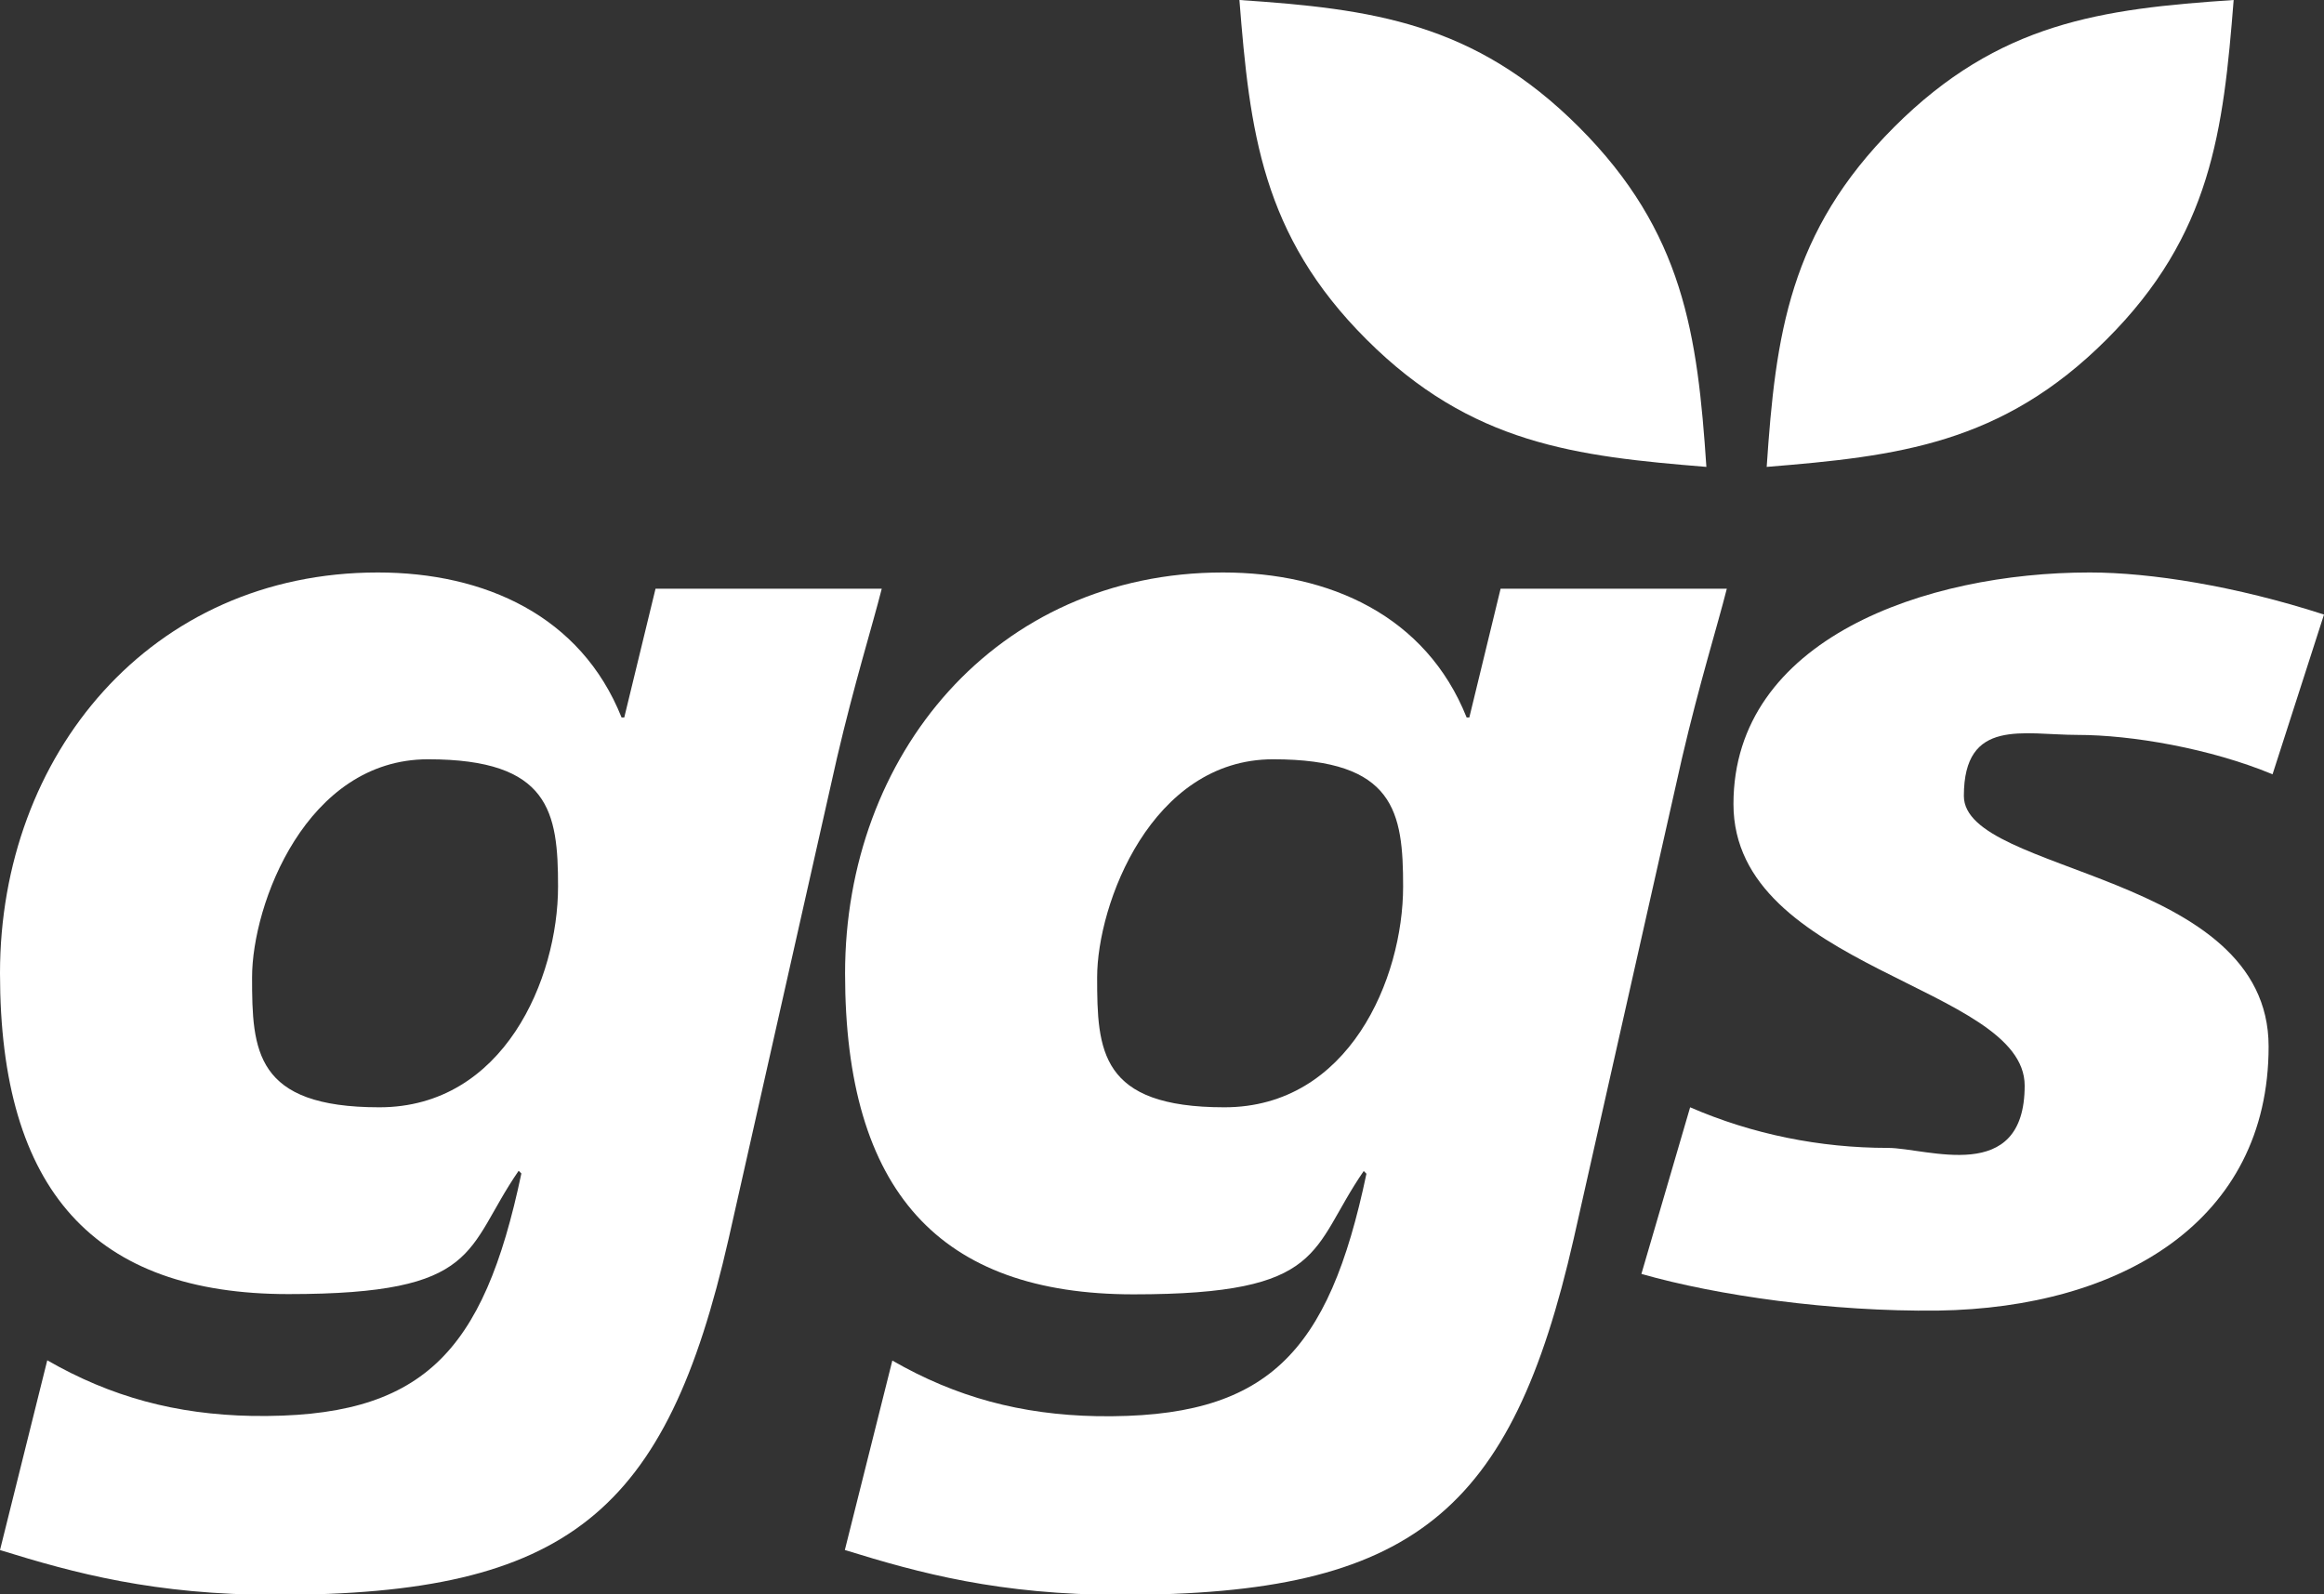
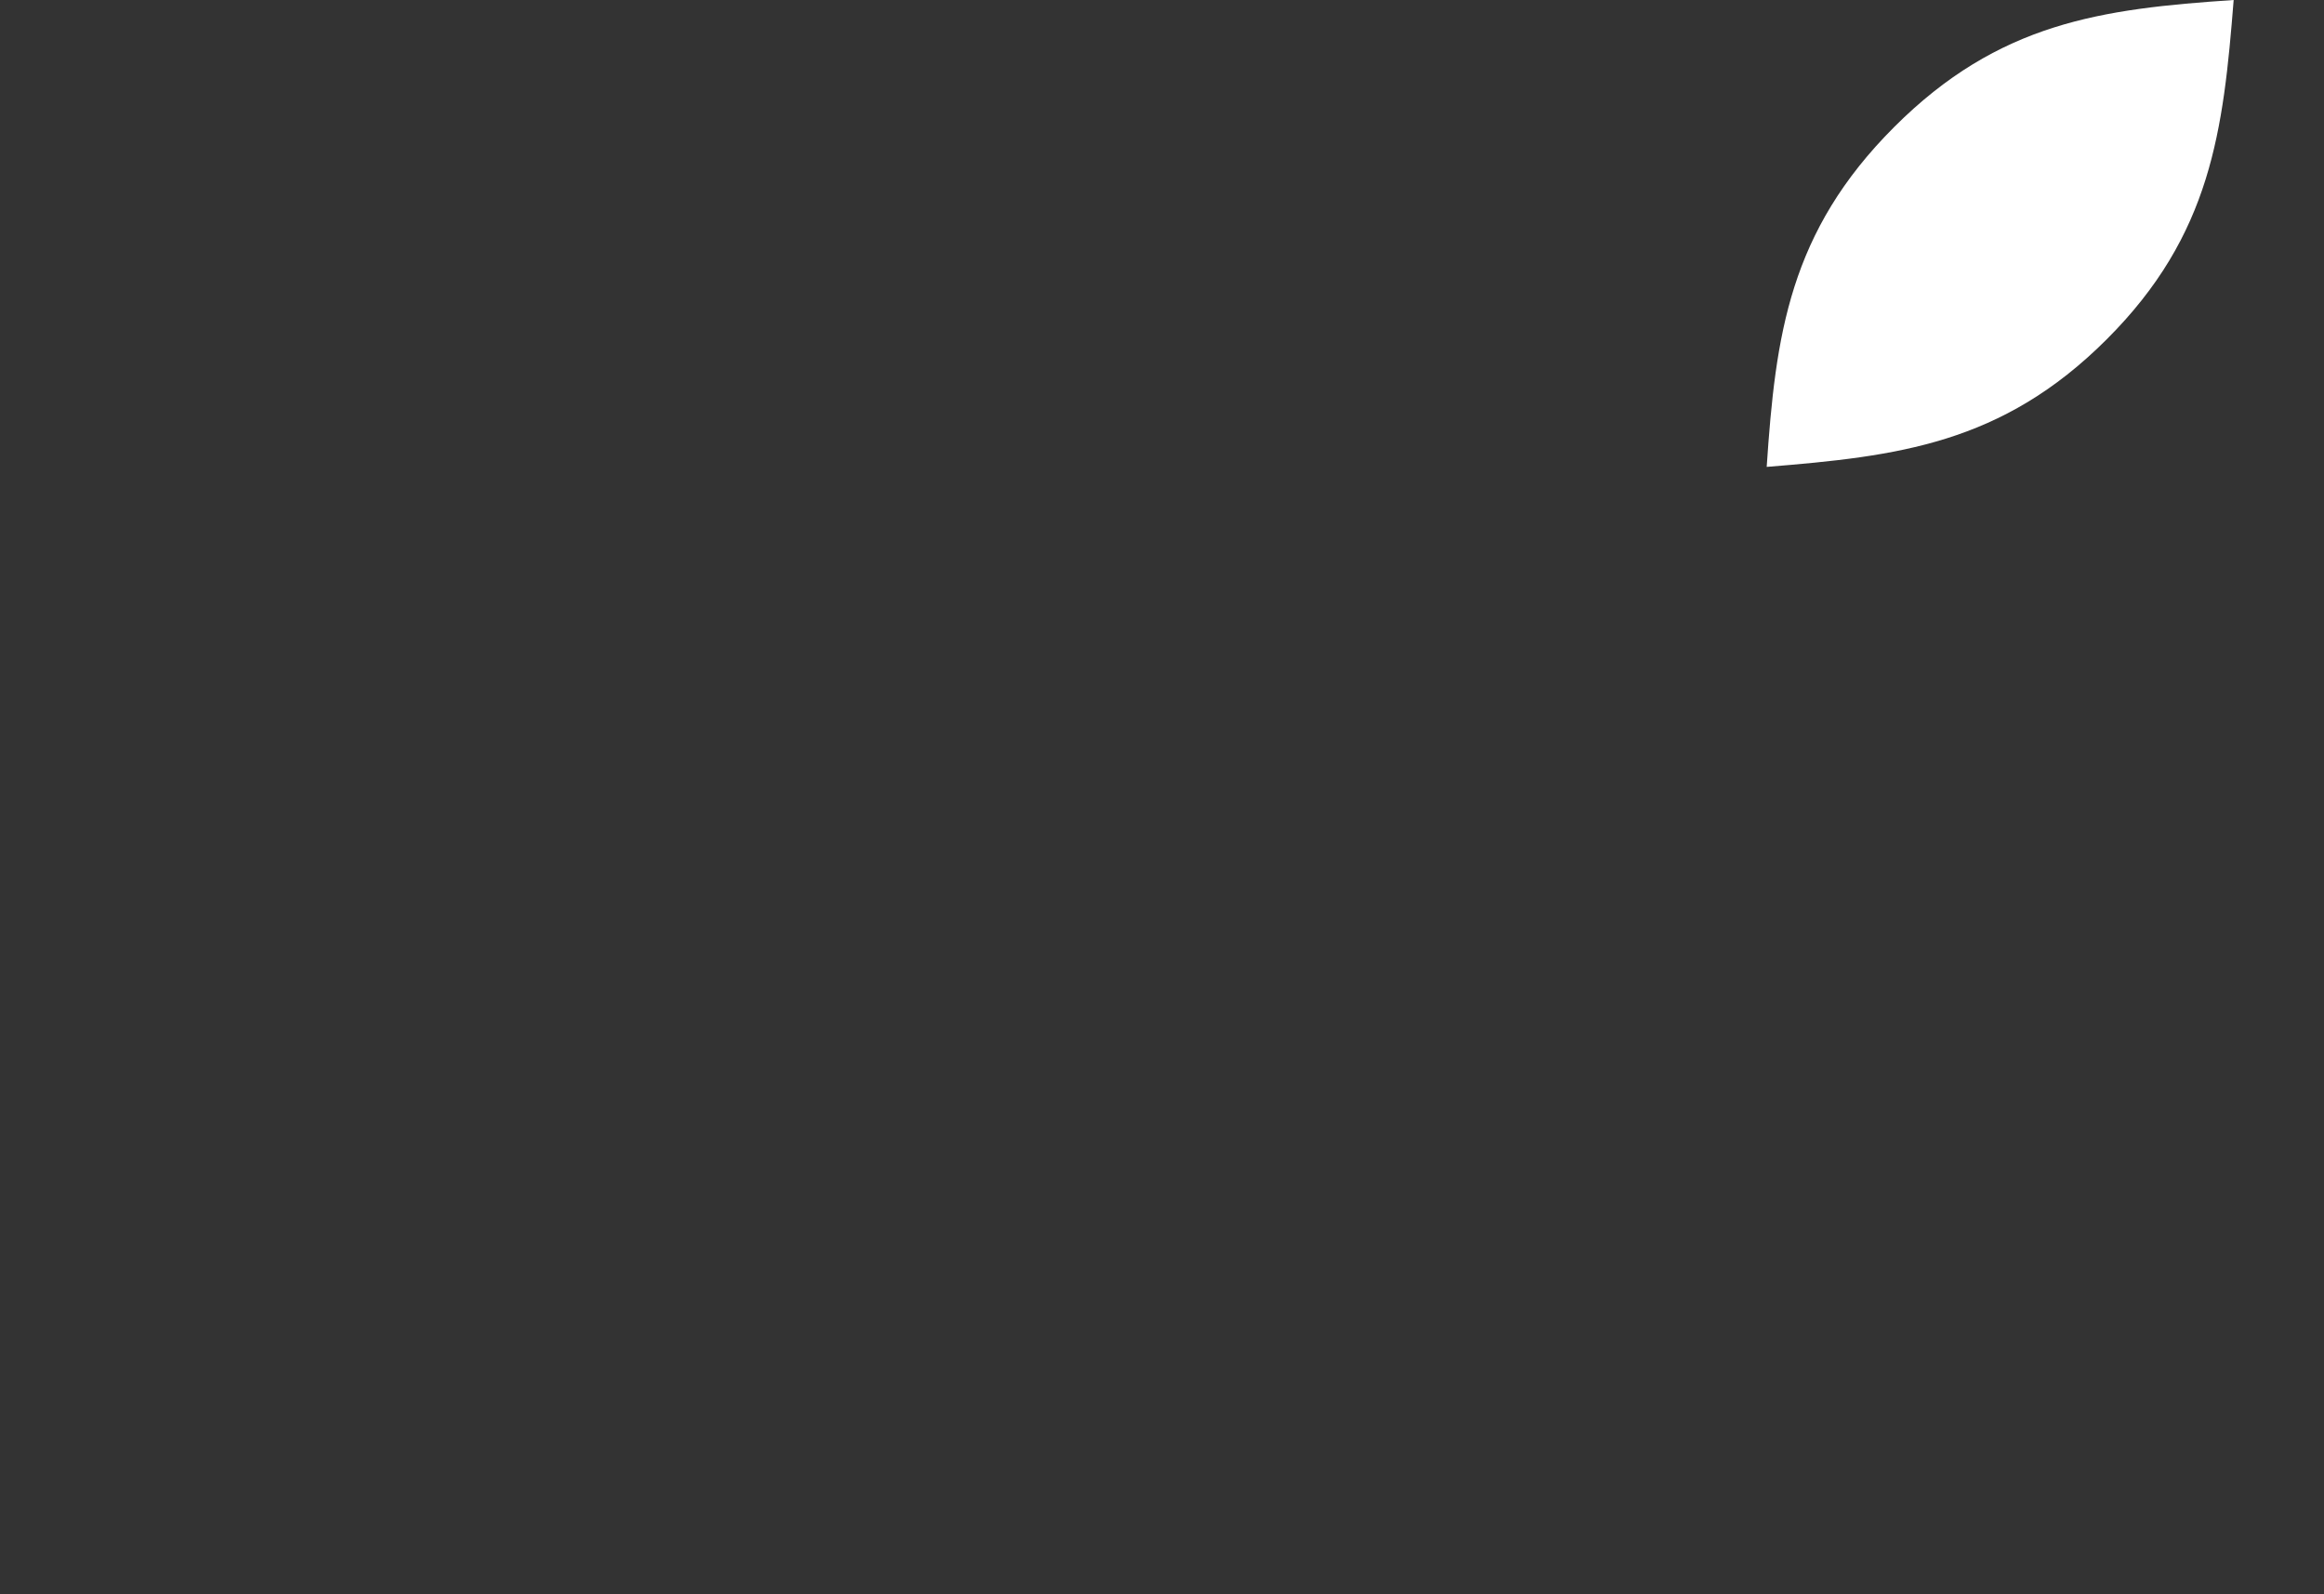
<svg xmlns="http://www.w3.org/2000/svg" id="Ebene_1" version="1.1" viewBox="0 0 944.1 647.7">
  <rect x="0" y="0" width="944.1" height="647.7" fill="#333333" stroke="none" />
  <defs>
    <style>
      .st0, .st1 {
        fill: #fff;
      }

      .st1 {
        fill-rule: evenodd;
      }
    </style>
  </defs>
-   <path class="st1" d="M0,629.8c30.3,9.4,62.7,18.2,112.2,18.2,118.8,0,158.5-33.6,183.8-144.7l44-195.3c7.2-30.8,14.3-53.4,18.2-68.8h-91.9l-12.7,52.3h-1.1c-16.5-41.3-55.6-58.9-99-58.9C61.1,232.6,0,306.8,0,395.4s38.5,130.4,117.2,130.4,71.5-18.2,93.5-50.1l1.1,1.1c-15.4,73.2-40.2,99.6-109.5,98.5-30.8-.6-57.2-7.7-83.1-22.6L0,629.8h0ZM226.7,360.2c0,37.4-22,89.7-72.6,89.7s-51.7-23.1-51.7-52.8,22-88.6,71.5-88.6,52.8,21.5,52.8,51.7h0Z" />
-   <path class="st1" d="M343.3,629.8c30.3,9.4,62.7,18.2,112.2,18.2,118.8,0,158.5-33.6,183.8-144.7l44-195.3c7.2-30.8,14.3-53.4,18.2-68.8h-91.9l-12.7,52.3h-1.1c-16.5-41.3-55.6-58.9-99-58.9-92.4,0-153.5,74.3-153.5,162.9s38.5,130.4,117.2,130.4,71.5-18.2,93.5-50.1l1.1,1.1c-15.4,73.2-40.2,99.6-109.5,98.5-30.8-.6-57.2-7.7-83.1-22.6l-19.3,77h0ZM570,360.2c0,37.4-22,89.7-72.6,89.7s-51.7-23.1-51.7-52.8,22-88.6,71.5-88.6,52.8,21.5,52.8,51.7h0Z" />
-   <path class="st0" d="M666.8,517.6c30.8,8.8,77,15.4,120.5,14.9,74.3-1.1,134.3-36.3,134.3-107.3s-123.8-69.9-123.8-101.8,24.2-24.8,46.2-24.8,53.9,5.5,79.2,16l20.9-64.9c-35.8-11.6-70.4-17.1-95.2-17.1-66.6,0-144.7,27-144.7,94.1s118.3,73.7,118.3,114.4-39.6,25.3-55.6,25.3c-27.5,0-55-5.5-80.3-16.5l-19.8,67.7h0Z" />
  <path class="st0" d="M855.8,137.9c-42.6,42.6-85.1,47.5-138.1,51.8,3.6-53.7,9.2-95.5,51.8-138.1C812,9.1,853.7,3.6,907.4,0c-4.2,53-9,95.4-51.6,137.9h0Z" />
-   <path class="st0" d="M555.1,137.9c42.6,42.6,85.1,47.5,138.1,51.8-3.6-53.7-9.2-95.5-51.8-138.1C598.9,9.1,557.2,3.6,503.5,0c4.2,53,9,95.4,51.6,137.9h0Z" />
</svg>